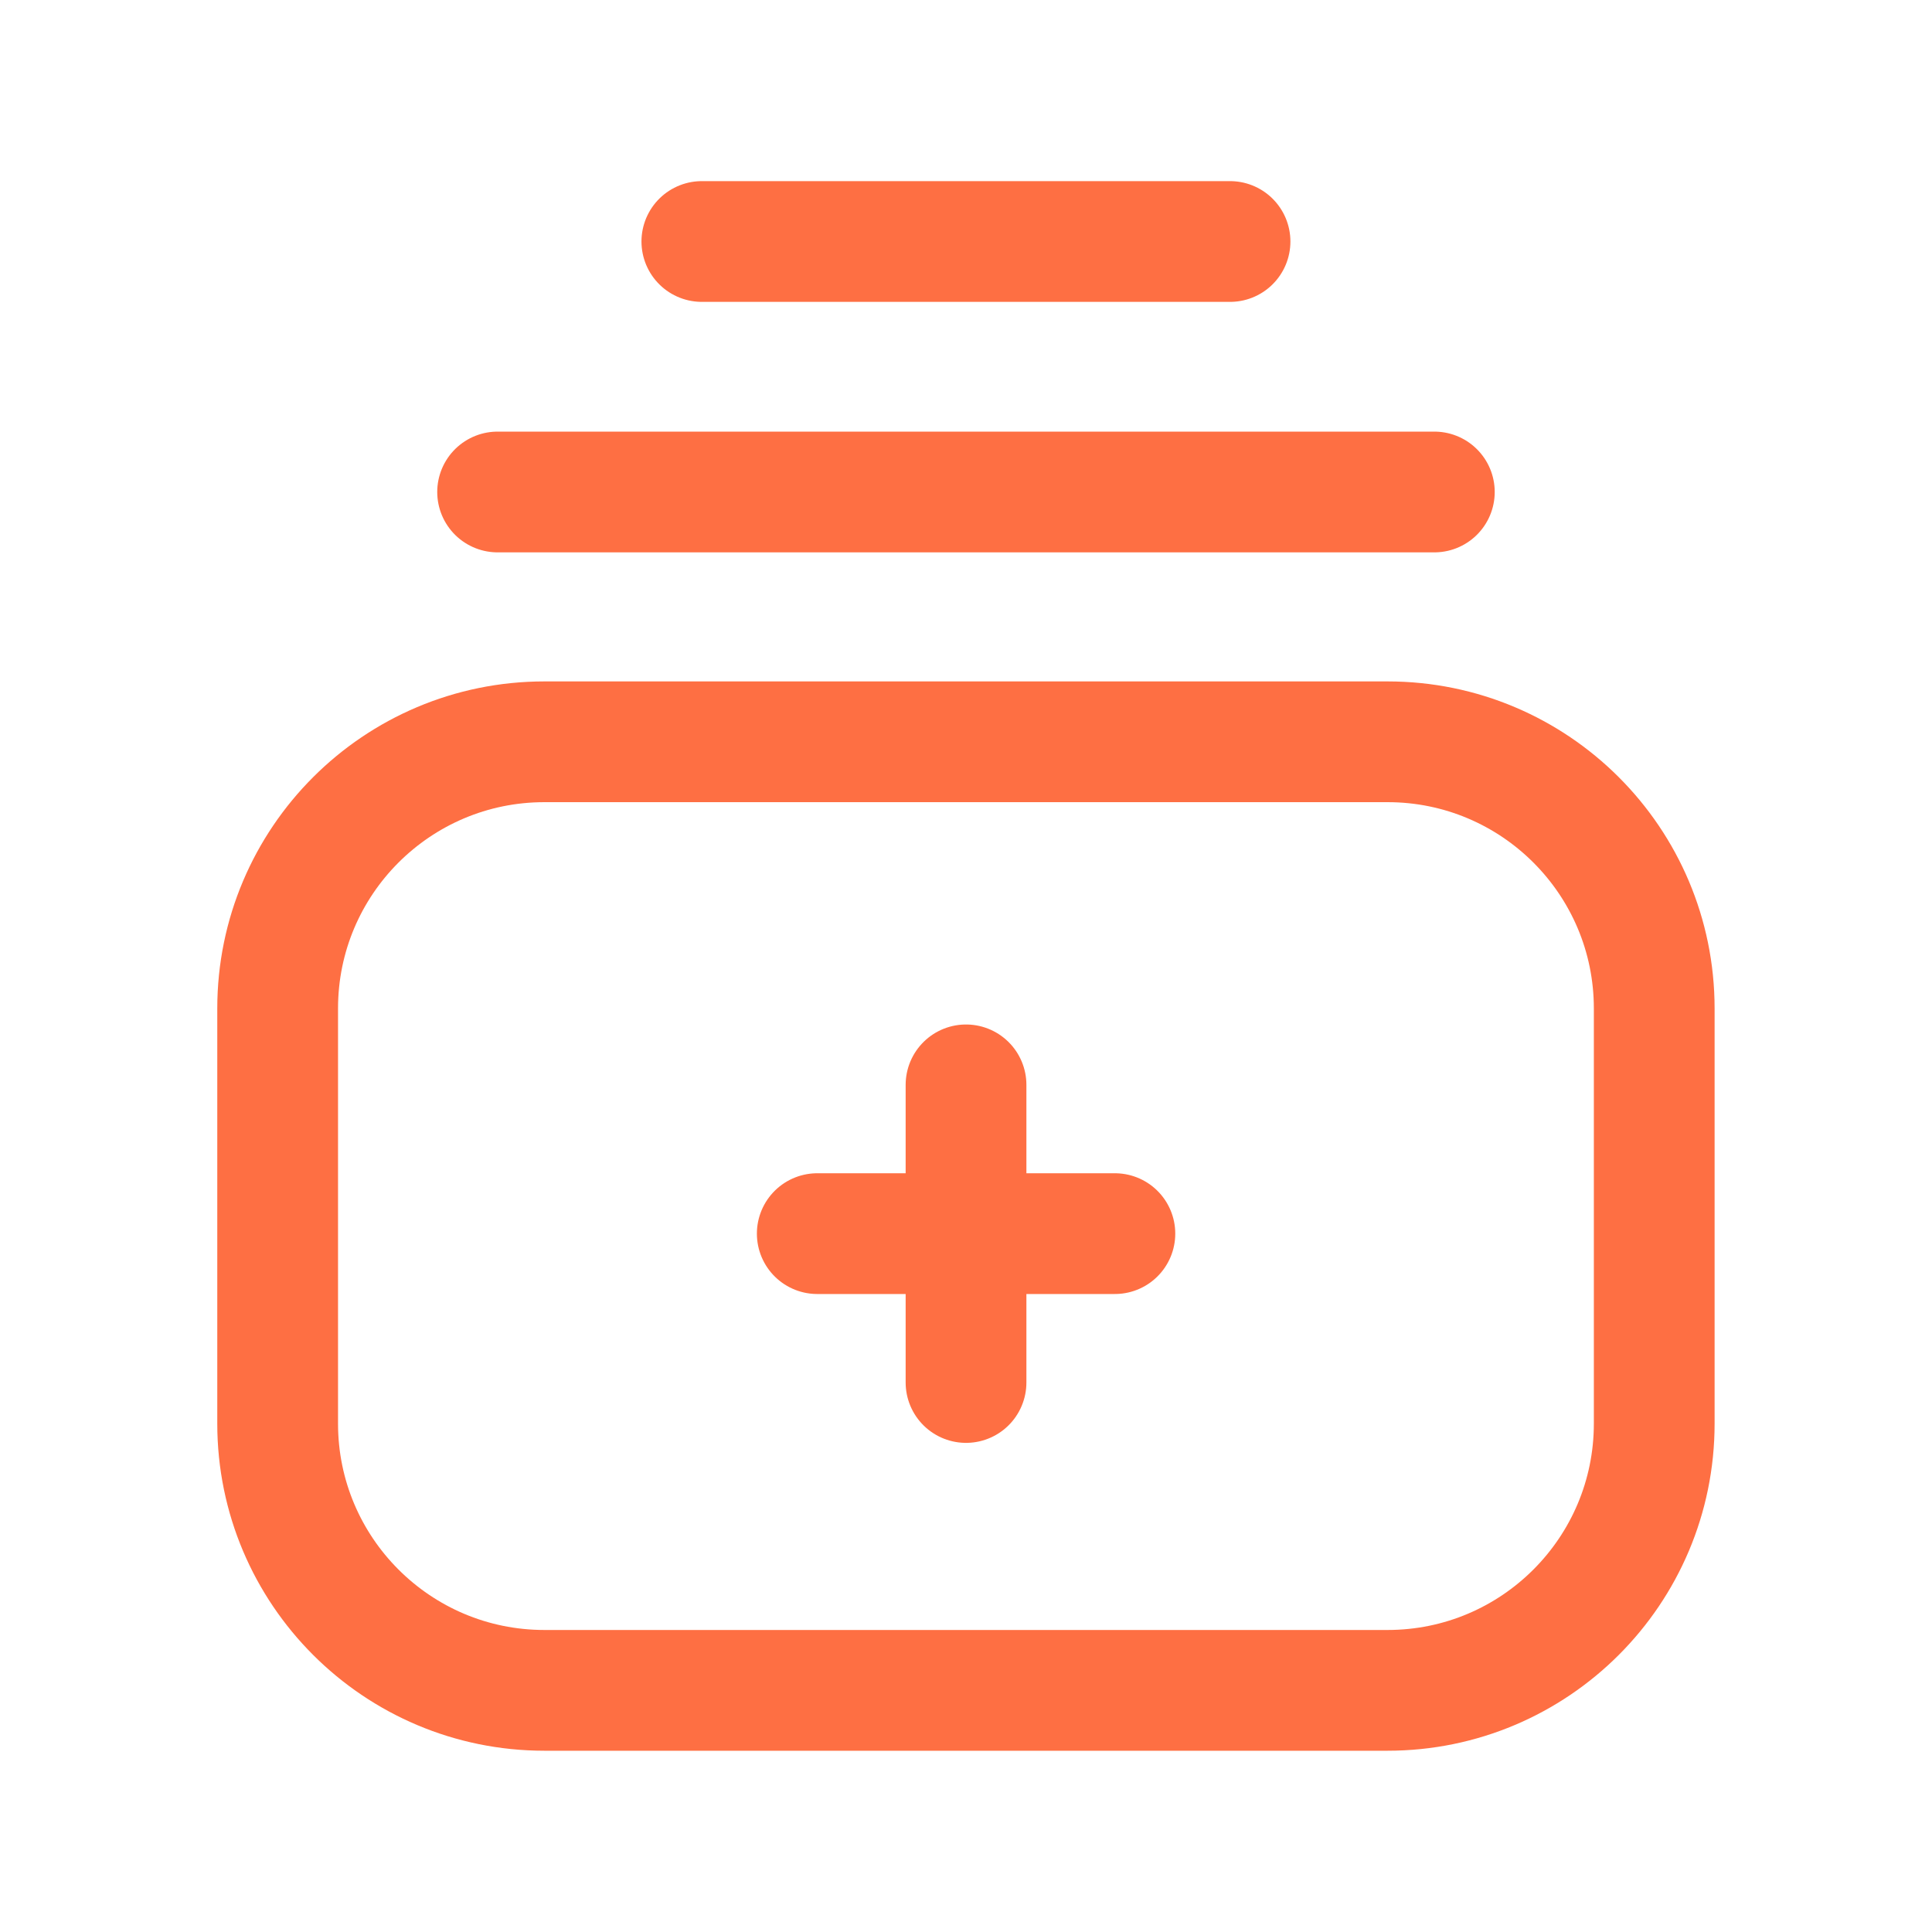
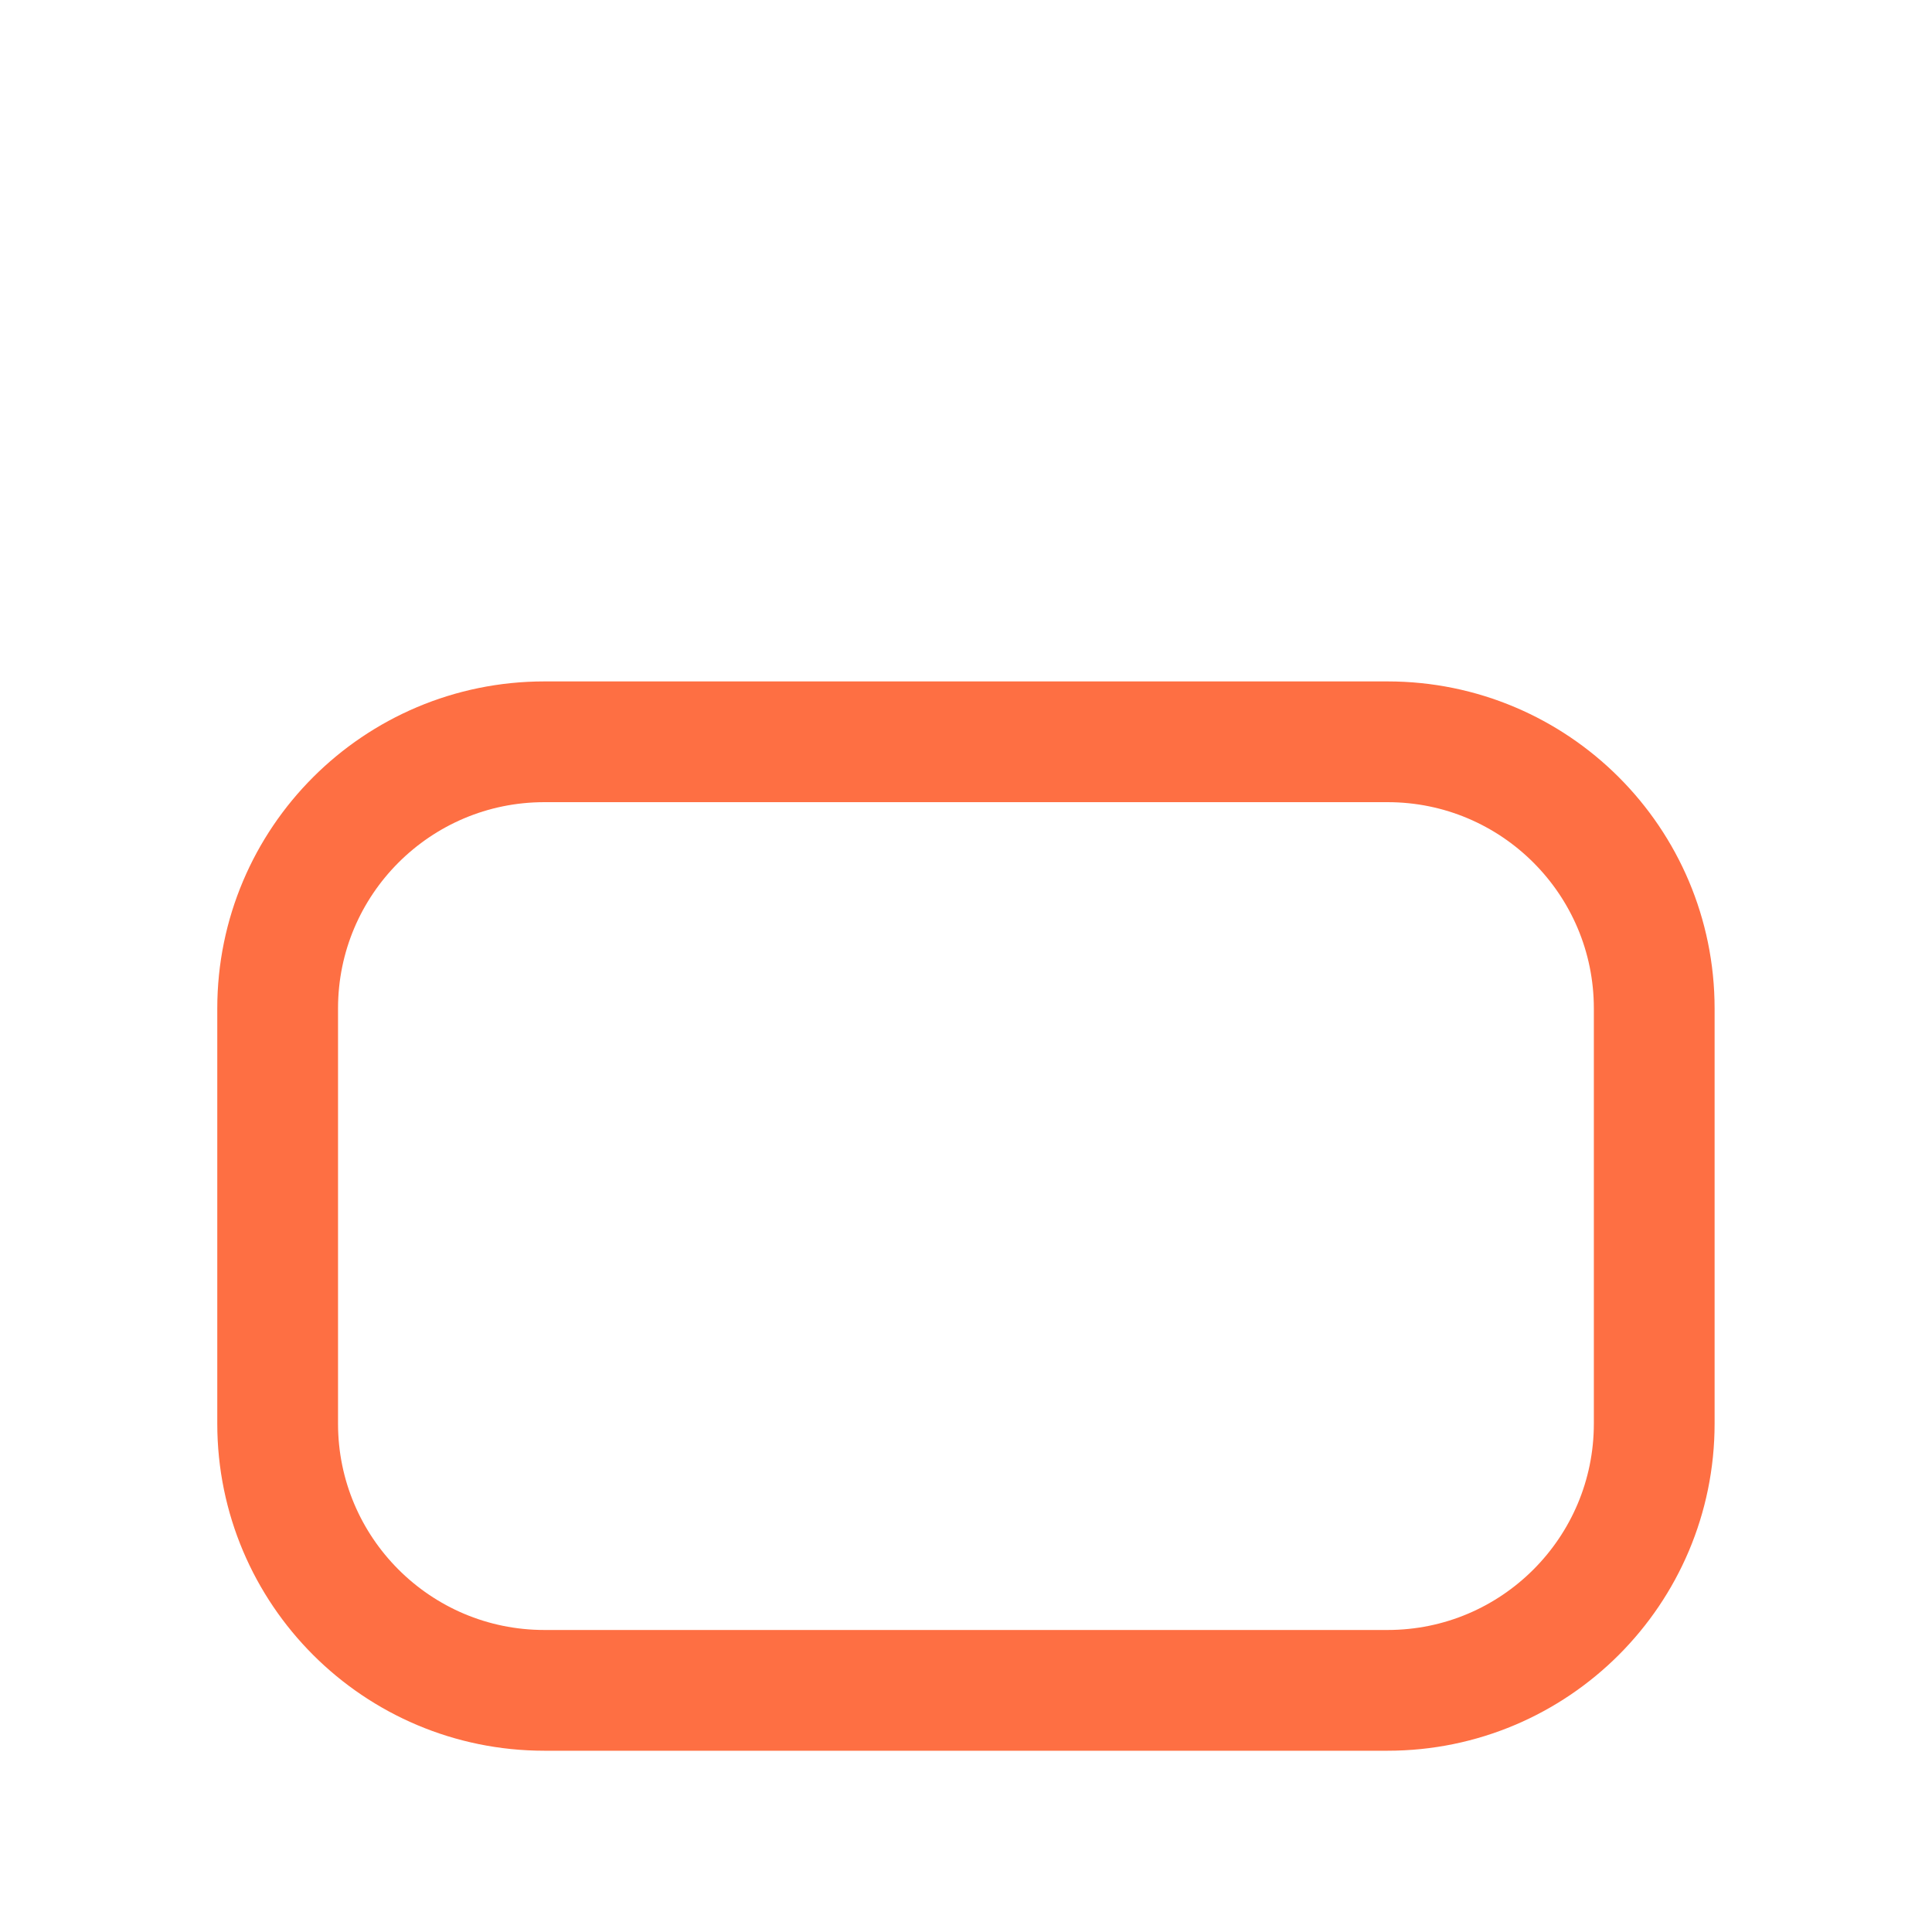
<svg xmlns="http://www.w3.org/2000/svg" width="80" height="80" viewBox="0 0 80 80" fill="none">
  <path d="M68.498 58.948V41.759C68.498 35.659 63.553 30.716 57.455 30.716H22.543C16.443 30.716 11.497 35.659 11.497 41.759V58.948C11.497 65.048 16.443 69.994 22.543 69.994H57.455C63.553 69.994 68.498 65.048 68.498 58.948Z" stroke="#FE6F43" stroke-width="5" stroke-linecap="round" stroke-linejoin="round" />
-   <path d="M33.841 51.082H46.165M40.001 44.922V57.246" stroke="#FE6F43" stroke-width="5" stroke-linecap="round" stroke-linejoin="round" />
-   <path d="M20.605 20.372H59.393M29.062 10H50.933" stroke="#FE6F43" stroke-width="5" stroke-linecap="round" stroke-linejoin="round" />
</svg>